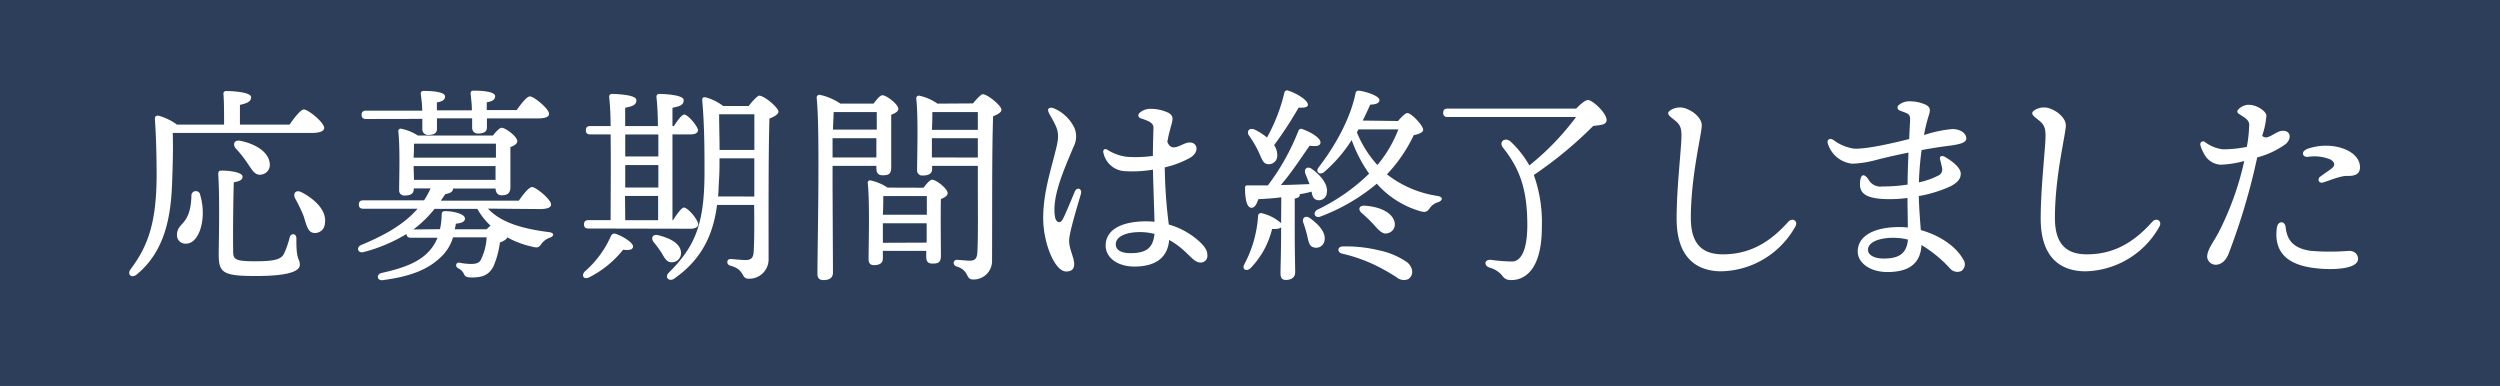
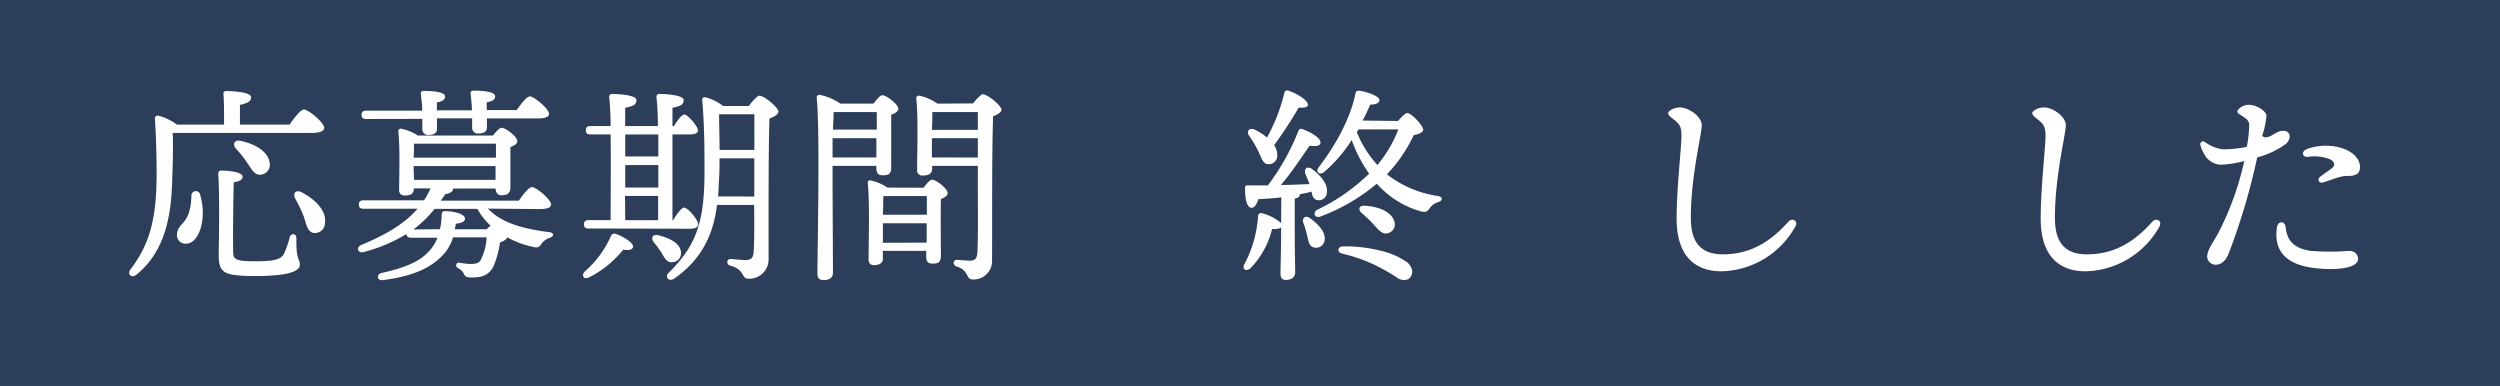
<svg xmlns="http://www.w3.org/2000/svg" width="446.27" height="68.89" viewBox="0 0 446.27 68.89">
  <rect x="0" y="0" width="446.27" height="68.89" fill="#808080" stroke="none" />
  <rect x="188.69" y="-188.69" width="68.89" height="446.27" transform="translate(257.58 -188.69) rotate(90)" fill="#2c3e5a" />
  <path d="M30.84,23.73c.08,2.92,0,5.58-.11,8.76-.19,5.57-1.05,12.19-6.32,16.5-.9.78-1.8,0-1.09-.94,3.22-4.26,4.57-8.53,4.64-16.46,0-3.18-.07-6.85-.3-10.21-.07-.6.19-.79.68-.72a10.35,10.35,0,0,1,3.25,1.58H40c0-1.8,0-4.16-.11-5.43a.47.47,0,0,1,.52-.56c.64,0,4.42.11,4.42,1.12,0,.79-.82,1.09-2,1.35v3.52h8.86c.86-1.24,2-2.7,2.55-2.7.78,0,3.63,2.32,3.63,3.29,0,.53-.68.9-2.17.9Zm4.9,11.08c1.24,4.19-.18,8.68-2.5,8.68A1.5,1.5,0,0,1,31.59,42c0-2.43,2.4-1.57,2.58-7A.79.79,0,0,1,35.74,34.81ZM53.52,47.27c0,1.08-1.8,2-7.82,2s-6.66-.59-6.66-4c0-1.16.22-9.58-.08-14.14,0-.53.11-.68.64-.68,1.38,0,3.7.3,3.7,1.09,0,.56-.52.82-1.57,1-.11,3.7-.15,9.73-.11,12.16,0,1.57.15,1.94,4,1.94,3.48,0,4.6-.37,5.09-1.38a16,16,0,0,0,1-2.88c.23-.83,1.2-.75,1.2.18C52.84,46.56,53.52,46.11,53.52,47.27ZM48.13,29.05a1.76,1.76,0,0,1-1.61,2.13c-1.08.11-1.57-.94-2.43-2.17a20,20,0,0,0-2-2.51c-.6-.71-.3-1.61.86-1.35C45.4,25.64,47.87,27,48.13,29.05ZM58,39.86A1.77,1.77,0,0,1,56,41.58c-1.09-.15-1.27-1.38-1.8-3a25.62,25.62,0,0,0-1.53-3.18c-.41-.86.11-1.61,1.16-1.08C56.17,35.52,58.38,37.61,58,39.86Z" fill="#fff" />
  <path d="M87.11,37.24c2.28,2.47,6.1,3.59,10.85,4.19,1.16.15.86.79.19,1a3.13,3.13,0,0,0-1.42,1c-.49.68-.64.9-1.76.6a16.48,16.48,0,0,1-4.45-1.68c0,.34-.57.67-1.28.94a16,16,0,0,1-1.19,4.34c-.79,1.38-1.76,1.9-3.82,1.9-1,0-1.2-.18-1.42-.63a2.07,2.07,0,0,0-1-1c-.67-.34-.37-1.16.23-1a11.68,11.68,0,0,0,2,.22c1.12,0,1.57-.26,1.83-.82a10.25,10.25,0,0,0,1-3.93h-6A7.94,7.94,0,0,1,78.58,46c-2,1.88-4.83,3.3-10.21,4-1.05.19-1.28-1-.27-1.27,4.27-.94,6.85-2.06,8.53-3.93a7.56,7.56,0,0,0,1.46-2.36H73.38c-.45,0-.79-.15-.82-.67A28.48,28.48,0,0,1,64.89,45c-1,.27-1.39-.86-.41-1.27,3.77-1.57,7.48-3.48,10.06-6.47H64.89c-.49,0-.83-.15-.83-.75s.34-.75.83-.75H75.7a14.56,14.56,0,0,0,1.16-2.13h-3v.11c0,.83-.57,1.16-1.61,1.16a.9.9,0,0,1-1-1c0-2.24.19-7.37-.15-10.47A.43.43,0,0,1,71.7,23a8.31,8.31,0,0,1,2.88,1.19H88c.52-.67,1.16-1.38,1.54-1.38.71,0,2.8,1.57,2.8,2.39,0,.49-.6.83-1.23,1.05,0,2.06,0,6.14,0,7.19s-.56,1.42-1.57,1.42c-.82,0-1.05-.64-1.08-1.2h-7.6c0,.49-.3.79-1.38,1-.26.41-.53.79-.79,1.16H92.61c.79-1.12,1.8-2.43,2.36-2.43.71,0,3.4,2.21,3.4,3.11,0,.52-.6.82-2.06.82Zm-21.74-16c-.48,0-.82-.15-.82-.74s.34-.75.82-.75h10c0-1-.15-2.17-.26-3,0-.37.18-.52.52-.52,1.5,0,3.82.15,3.82,1,0,.6-.53.9-1.46,1.05v1.42h6.25c0-1-.15-2.17-.23-3,0-.37.15-.52.49-.52,1.5,0,3.89.15,3.89,1,0,.6-.52.93-1.5,1.08v1.39h5.35c.79-1.13,1.8-2.44,2.36-2.44.71,0,3.41,2.21,3.41,3.11,0,.52-.6.82-2.06.82H86.92v1.61c0,.79-.6,1.09-1.64,1.09a1,1,0,0,1-1-1c0-.44,0-1,0-1.72H78V23c0,.79-.56,1.09-1.61,1.09a1,1,0,0,1-1-1c0-.44,0-1.08,0-1.87ZM78.54,40.91a12.46,12.46,0,0,0,.3-2.47c0-.53.11-.75.64-.75C81,37.69,83,38.21,83,39c0,.56-.52.82-1.64.93,0,.34-.12.64-.19,1h5.69a8.37,8.37,0,0,1,.71-.64,12.69,12.69,0,0,1-2.36-3H77.57a20.44,20.44,0,0,1-3.78,3.67ZM73.9,25.68c0,.48,0,1.57-.07,2.47h14.7V25.64H74.09Zm0,6.43H88.46l0-2.47H73.83Z" fill="#fff" />
  <path d="M113,44.05c-.07.52-.63.67-1.76.52a18.27,18.27,0,0,1-6,4.9c-1,.53-1.54-.22-.86-1a18,18,0,0,0,4.67-6.32.67.67,0,0,1,.86-.41C111.24,42.18,113.11,43.38,113,44.05Zm-7.93-3.26c-.49,0-.82-.15-.82-.74s.33-.75.82-.75H109c0-3.52.07-10.14,0-15.31h-3.59c-.49,0-.83-.14-.83-.74s.34-.75.83-.75H109c0-2.32-.15-4.23-.26-5.2,0-.34.19-.53.52-.53.64,0,4.34.12,4.34,1.09s-.82,1.12-2,1.38V22.5h5.84c0-2.32-.15-4.23-.26-5.2,0-.34.18-.53.52-.53.63,0,4.34.12,4.34,1.09s-.82,1.12-2,1.38V22.5h.26c.63-1,1.38-2,1.83-2.06.67,0,2.43,2.1,2.47,2.81,0,.56-.67.74-1.31.74h-3.25V39.3h.11c.71-1.13,1.49-2.21,1.94-2.25.71,0,2.55,2.21,2.55,3,0,.56-.71.78-1.35.78ZM111.61,24v3.93h5.91c0-1.34,0-2.69,0-3.93Zm0,9.47h5.91v-4h-5.91Zm0,5.84h5.87c0-1.16,0-2.66,0-4.34h-5.91Zm6.44,5.76a18.26,18.26,0,0,0-1.35-1.83c-.56-.72-.23-1.54.86-1.24,1.94.49,3.85,1.39,4,3A1.64,1.64,0,0,1,120,46.82C119,46.89,118.61,46,118.05,45.06Zm15.6-26.15c.63-.83,1.57-1.84,1.87-1.84.93,0,3.44,2.14,3.44,2.85,0,.48-.79.93-1.61,1.23-.19,6.32-.15,17-.15,25.22a3.44,3.44,0,0,1-3.59,3.37c-1.38,0-.56-1.61-3.22-2.32-.82-.23-.67-1.2,0-1.2.34,0,1.87.19,2.69.19,1,0,1.39-.38,1.46-1.5.12-1.87.12-5.2.08-8.34H128c-.63,4.86-2.43,9.54-7.67,13.17-.86.59-1.79-.23-.93-1.09,4.6-4.6,6.36-8.49,6.36-17.92,0-3.63,0-8.34-.41-12.87,0-.41.15-.56.63-.49a9.06,9.06,0,0,1,3.11,1.54Zm1,16.16V28.26h-6.21c0,1.27,0,2.51-.08,3.7s-.07,2.06-.18,3.11ZM128.37,20.4c0,2,.08,4.19.08,6.36h6.21V20.4Z" fill="#fff" />
  <path d="M148.62,32.9c0,1.35.07,14.22.07,15.75,0,.86-.52,1.35-1.72,1.35-.75,0-1.05-.41-1.05-1.12,0-4.72.49-25.75-.14-31.43a.5.5,0,0,1,.52-.53A10.24,10.24,0,0,1,150,18.49h5.94c.53-.71,1.16-1.49,1.58-1.49.71,0,2.84,1.61,2.84,2.43,0,.49-.64.82-1.27,1.05,0,2.47,0,8.12,0,9.39s-.56,1.42-1.53,1.42-1.12-.67-1.12-1.27v-.41h-7.82Zm7.82-4.79,0-3.44h-7.82c0,1.12,0,2.32,0,3.44ZM148.81,20c0,.71-.08,1.83-.12,3.14h7.82V20H149Zm16.05,13.51c.52-.68,1.12-1.43,1.53-1.43.71,0,2.77,1.58,2.77,2.4,0,.48-.6.82-1.2,1.05-.07,2.54,0,8.79,0,10.1s-.56,1.42-1.54,1.42-1.08-.67-1.08-1.27v-1h-7.74v1.35c0,.82-.57,1.2-1.61,1.2-.64,0-.94-.38-.94-1.05,0-2.62.23-10.1-.15-13.62a.41.41,0,0,1,.53-.45,8.75,8.75,0,0,1,3,1.28ZM157.67,35c0,.68,0,2.1-.07,3.33h7.85V35Zm7.75,8.31V39.86H157.6v.3l0,3.18Zm8.27-24.85c.59-.74,1.46-1.64,1.72-1.64.9,0,3.36,2.06,3.36,2.77,0,.48-.71.86-1.49,1.16-.23,6.43-.15,17.32-.19,25.74a3.29,3.29,0,0,1-3.4,3.4c-1.39,0-.6-1.61-2.92-2.32-.79-.26-.64-1.19.07-1.19.3,0,1.57.15,2.28.15.9,0,1.28-.34,1.35-1.5.15-2.62.08-8.12.08-12V29.61h-8.16v.56c0,.78-.56,1.16-1.68,1.16a.9.9,0,0,1-1-1c0-2.51.23-9.36-.15-12.76a.46.46,0,0,1,.53-.49,8.76,8.76,0,0,1,3.25,1.42ZM166.43,20c0,.67,0,2.06-.08,3.18h8.2V20Zm8.12,8.12V24.67h-8.2l0,3.44Z" fill="#fff" />
-   <path d="M188,19.29a7.14,7.14,0,0,1,3.8,3.56,4,4,0,0,1-.19,3.41c-1.58,3.82-3.94,8.91-3.27,12.51.16.86.88,1.37,1.44.24s1.57-3.59,2.06-4.78c.38-.92,1.38-.6,1.11.38-.42,1.53-2.1,6.81-2.1,8.36s.9,2.94.9,4.21c0,.8-.41,1.28-1.43,1.28-2.06,0-4.1-5.12-4.1-9.51,0-4.61,1.41-8.7,2.3-12.41.42-1.73.55-2.75-.1-4.16-.46-1-1-1.81-1.22-2.3-.32-.69.15-1,.8-.79Zm20.94,3.6a21.8,21.8,0,0,0-.56,2.44c.86,2.14,2.62.1,4,.1s1.83,1.71,0,2.77a17.41,17.41,0,0,1-4.46,1.68,86.77,86.77,0,0,0,.72,10.2,13.59,13.59,0,0,1,5.5,3.07c1.06,1,1.39,1.63,1.39,2.48a1.18,1.18,0,0,1-1.27,1.23c-.86,0-1.53-.84-2.62-1.86a14.81,14.81,0,0,0-2.93-2.17c-.26,2.93-2.14,4.75-6.22,4.75-3,0-5.12-1.58-5.12-3.74,0-2.84,2.83-4.33,7.26-4.33a14.13,14.13,0,0,1,1.46.08c-.07-2.4-.23-7.05-.28-9.31a21.65,21.65,0,0,1-4.9.28A4.12,4.12,0,0,1,197,27.4h0c-.22-.62.17-1,.7-.65A8.24,8.24,0,0,0,201.28,28a22.22,22.22,0,0,0,4.52-.17c0-1.93.1-4.64.1-5.06,0-.85-.92-1.2-2.21-1.63-.53-.17-.64-.59-.26-1a2.89,2.89,0,0,1,2-.71,7.41,7.41,0,0,1,3.22.74c.82.56.8,1,.3,2.64Zm-7.18,22.3c2.63,0,4.07-.74,4.32-3.43a10.15,10.15,0,0,0-2.61-.33c-2.48,0-4.29.81-4.29,2.15C199.15,44.72,200.32,45.19,201.73,45.19Z" fill="#fff" />
  <path d="M228.72,35.22c-1.38.19-2.81.26-4.11.34-.27.89-.68,1.6-1.28,1.53-.78-.11-1.08-1.57-1.08-3.55,0-.38.15-.45.45-.45,1.27,0,2.47,0,3.63,0a41.2,41.2,0,0,0,5.46-9.76.51.51,0,0,1,.75-.26c1.61.56,3.25,1.64,3.18,2.39s-1.09.64-1.95.56c-1.35,1.91-3.18,4.75-5.12,7,1.9,0,3.63-.12,5.12-.15-.26-.64-.52-1.28-.75-1.87-.3-.79.3-1.43,1.13-.86,1.72,1.23,3,2.88,2.69,4.37a1.41,1.41,0,0,1-1.72,1.2c-.67-.15-.86-.71-1-1.5a16.2,16.2,0,0,1-2.1.45.27.27,0,0,1,0,.15c0,.3-.3.53-.9.64v5.54c0,3.85.08,6.54.08,7.63,0,.78-.53,1.35-1.69,1.35-.71,0-.93-.45-.93-1.16,0-1.2.11-3.82.11-7.82v-.42c-.26.27-.78.34-1.61.3a15.19,15.19,0,0,1-3.85,7c-.75.67-1.57.22-1.12-.67a21.3,21.3,0,0,0,2.47-8.65.52.52,0,0,1,.71-.48,8.08,8.08,0,0,1,3.4,1.76Zm-5.76-11c-.49-.75,0-1.5,1-1.09a10.33,10.33,0,0,1,2.21,1.42,31.3,31.3,0,0,0,3.1-8,.49.49,0,0,1,.68-.37c1.76.56,3.63,1.83,3.52,2.58-.08.45-.83.49-1.65.45a70.77,70.77,0,0,1-4.38,6.7,3.11,3.11,0,0,1,.56,1.76,1.51,1.51,0,0,1-1.57,1.64c-1,0-1.2-1.05-1.87-2.43A19,19,0,0,0,223,24.26ZM236.43,43a1.5,1.5,0,0,1-1.91,1.16c-.86-.18-.94-1.12-1.2-2.2-.18-.71-.41-1.5-.67-2.21s.26-1.39,1.12-.86C235.34,40,236.76,41.5,236.43,43Zm13.13-21.4c.6-.71,1.31-1.42,1.68-1.42.68,0,2.81,2.21,2.81,3,0,.45-.82.79-1.68.94a26.92,26.92,0,0,1-4.79,7,19.23,19.23,0,0,0,9,3.85c1.16.19.9.86.15,1.12a2.76,2.76,0,0,0-1.46,1c-.48.68-.74.9-1.79.6a16.58,16.58,0,0,1-7.71-4.9,34.28,34.28,0,0,1-10,5.84c-1,.45-1.57-.64-.6-1.2A34.72,34.72,0,0,0,244.4,31a24.7,24.7,0,0,1-3.11-6,25.89,25.89,0,0,1-4.9,5.69c-.78.67-1.65,0-1-.82,3.44-4.46,5.8-9.28,6.58-13.21.08-.38.26-.52.79-.45,1.27.19,3.48.94,3.48,1.65,0,.52-.53.78-1.65.82-.34.78-.78,1.76-1.34,2.84Zm2,28.14a2,2,0,0,1-2.28-.26,36.31,36.31,0,0,0-3.93-2.21,28.19,28.19,0,0,0-5.8-2c-.89-.23-.86-1.28.19-1.28a24.63,24.63,0,0,1,6.47.71,13.57,13.57,0,0,1,5.05,2.17C252.29,47.83,252.33,49.06,251.54,49.7Zm-9.35-26.12a19.7,19.7,0,0,0,3.67,5.84,22.73,22.73,0,0,0,3.74-6.36h-7.11ZM243.05,38c-.64-.53-.49-1.35.52-1.28,2.32.12,4.79,1,5.32,2.77a1.61,1.61,0,0,1-1.13,2.13c-.93.3-1.6-.48-2.54-1.53A26.52,26.52,0,0,0,243.05,38Z" fill="#fff" />
-   <path d="M281.36,19.39c.71-.75,1.65-1.57,2.13-1.53.79,0,3.37,2.36,3.3,3.63-.08.9-1.31.82-2.4,1a71.34,71.34,0,0,1-10.59,8.75,25.13,25.13,0,0,1,1.43,9.36c0,7.22-2.81,9.39-5.43,9.39-1,0-1.23-.26-1.83-1a4.5,4.5,0,0,0-2.1-1.23c-1.05-.37-.9-1.46.26-1.38a29,29,0,0,0,3.78.3c1.42,0,2.73-1.65,2.73-6.51,0-6.7-1.53-10.26-4.34-13.81-.82-1.05.34-1.95,1.35-1.09A17.59,17.59,0,0,1,273,29.53a46.86,46.86,0,0,0,8.34-8.64h-22.9c-.48,0-.82-.15-.82-.75s.34-.75.82-.75Z" fill="#fff" />
  <path d="M320.45,40.49a15.5,15.5,0,0,1-13.16,7.94c-4,0-8-2-8-9.41,0-5.26.79-12,.86-14.46.07-2.21-.45-2.5-1.78-3.56-.79-.64-.79-1,.07-1.47a3.12,3.12,0,0,1,2.67-.09c1.55.61,2.67,1.88,2.67,2.91,0,1.62-1.95,9-1.95,16.57,0,4.81,2.2,6.48,5.71,6.48,4.47,0,8.15-1.84,11.67-5.8.76-.83,1.86-.15,1.25.89Z" fill="#fff" />
-   <path d="M344.23,20.83a27.93,27.93,0,0,0-.78,3.28,22.53,22.53,0,0,1,5.1-1.08c1.65.06,2.48.91,2.45,1.73s-1.65,1.08-3.37,1.3h0c-1.45.18-3.05.44-4.61.73a54.86,54.86,0,0,0-.48,5.76,13.34,13.34,0,0,0,3.55-1.26,1.13,1.13,0,0,0,.6-1.2c-.08-.52-.26-1.16-.38-1.68s.34-.72.86-.41c1.35.78,2.84,1.93,2.84,3s-.76,1.68-1.79,2.24A23.16,23.16,0,0,1,342.52,35c.05,2.12.23,4.39.36,6.07,3.23.89,6.23,2.82,7.56,5.22a1.47,1.47,0,0,1-.31,2.08,1.71,1.71,0,0,1-2-.41A22.63,22.63,0,0,0,343,43.74c-.18,3.43-2.4,4.82-6.07,4.82-3.21,0-5.31-1.71-5.31-3.65,0-2.93,3.14-4.38,7.44-4.38a12.71,12.71,0,0,1,1.5.09c0-1.48-.05-3.63-.06-5.28a23.93,23.93,0,0,1-3.21.21c-4,0-5.3-.93-5.27-2.68s.66-2.06,1.49-.87h0A2.45,2.45,0,0,0,336,33.29a30,30,0,0,0,4.52-.34c0-1.86.09-3.88.16-5.71-2.56.52-4.8,1.05-5.87,1.34a18.5,18.5,0,0,1-4.17.64,5.1,5.1,0,0,1-4.37-3.64c-.16-.68.35-1,1-.6A8,8,0,0,0,331,26.54c2.12.07,6.25-.82,9.8-1.72.09-1.85.17-3.23.17-3.6,0-1-.67-1-1.81-1.48a.56.56,0,0,1-.2-1,2.93,2.93,0,0,1,2.09-.65,6.72,6.72,0,0,1,2.78.64c.77.46.81.87.42,2.06Zm-8,25.32c2.23,0,4.11-.5,4.35-3.38a10.49,10.49,0,0,0-2.64-.32c-2.48,0-4.48.77-4.48,2.11C333.42,45.64,334.8,46.15,336.19,46.15Z" fill="#fff" />
  <path d="M385.45,40.49a15.5,15.5,0,0,1-13.17,7.94c-4,0-8-2-8-9.41,0-5.26.78-12,.86-14.46.06-2.21-.46-2.5-1.78-3.56-.79-.64-.79-1,.06-1.47a3.14,3.14,0,0,1,2.68-.09c1.55.61,2.67,1.88,2.67,2.91,0,1.62-1.95,9-1.95,16.57,0,4.81,2.19,6.48,5.71,6.48,4.47,0,8.14-1.84,11.66-5.8.76-.83,1.87-.15,1.26.89Z" fill="#fff" />
  <path d="M401.41,18.72c1.28-.06,3,1,3.17,1.86a14.92,14.92,0,0,1-.76,3.65c.93,1,2.32-.84,3.63-.88,1.47-.06,1.66,1.35.61,2.33a15.25,15.25,0,0,1-5.13,2.42,115.69,115.69,0,0,1-5.14,17.28c-.62,1.45-1.5,1.84-2.21,1.88A1.55,1.55,0,0,1,394,45.94c-.06-1.34,1.17-2.76,2.07-4.51a52.9,52.9,0,0,0,4.55-12.69,18.54,18.54,0,0,1-4.2.66,3.5,3.5,0,0,1-3-2,5.31,5.31,0,0,1-.63-1.5.51.51,0,0,1,.81-.55,6.65,6.65,0,0,0,3.15,1.3,20.25,20.25,0,0,0,4.33-.44,24.37,24.37,0,0,0,.42-4c-.05-.91-1-1.3-1.87-1.91a.46.46,0,0,1-.07-.76,2.61,2.61,0,0,1,1.88-.84ZM408,40.51c.23,2.14,1.15,3.79,4.5,4.27a42.13,42.13,0,0,0,6.83,0c1,0,1.62.66,1.6,1.46-.05,1.88-4.83,2-7.78,1.61-5.58-.67-7.19-3.47-6.72-7.15.19-1.39,1.46-1.28,1.57-.16Zm3.6-13.83c4.3-1.69,9.51,0,9.67,3,.07,1.21-.6,1.79-2.34,1.72-1.19,0-3.1.83-4.2,1.16-.85.26-1.1-.59-.58-1s1.54-1.07,2.1-1.52.64-1-.2-1.55A7.45,7.45,0,0,0,412,28c-1.08.08-1.19-.95-.35-1.29Z" fill="#fff" />
</svg>